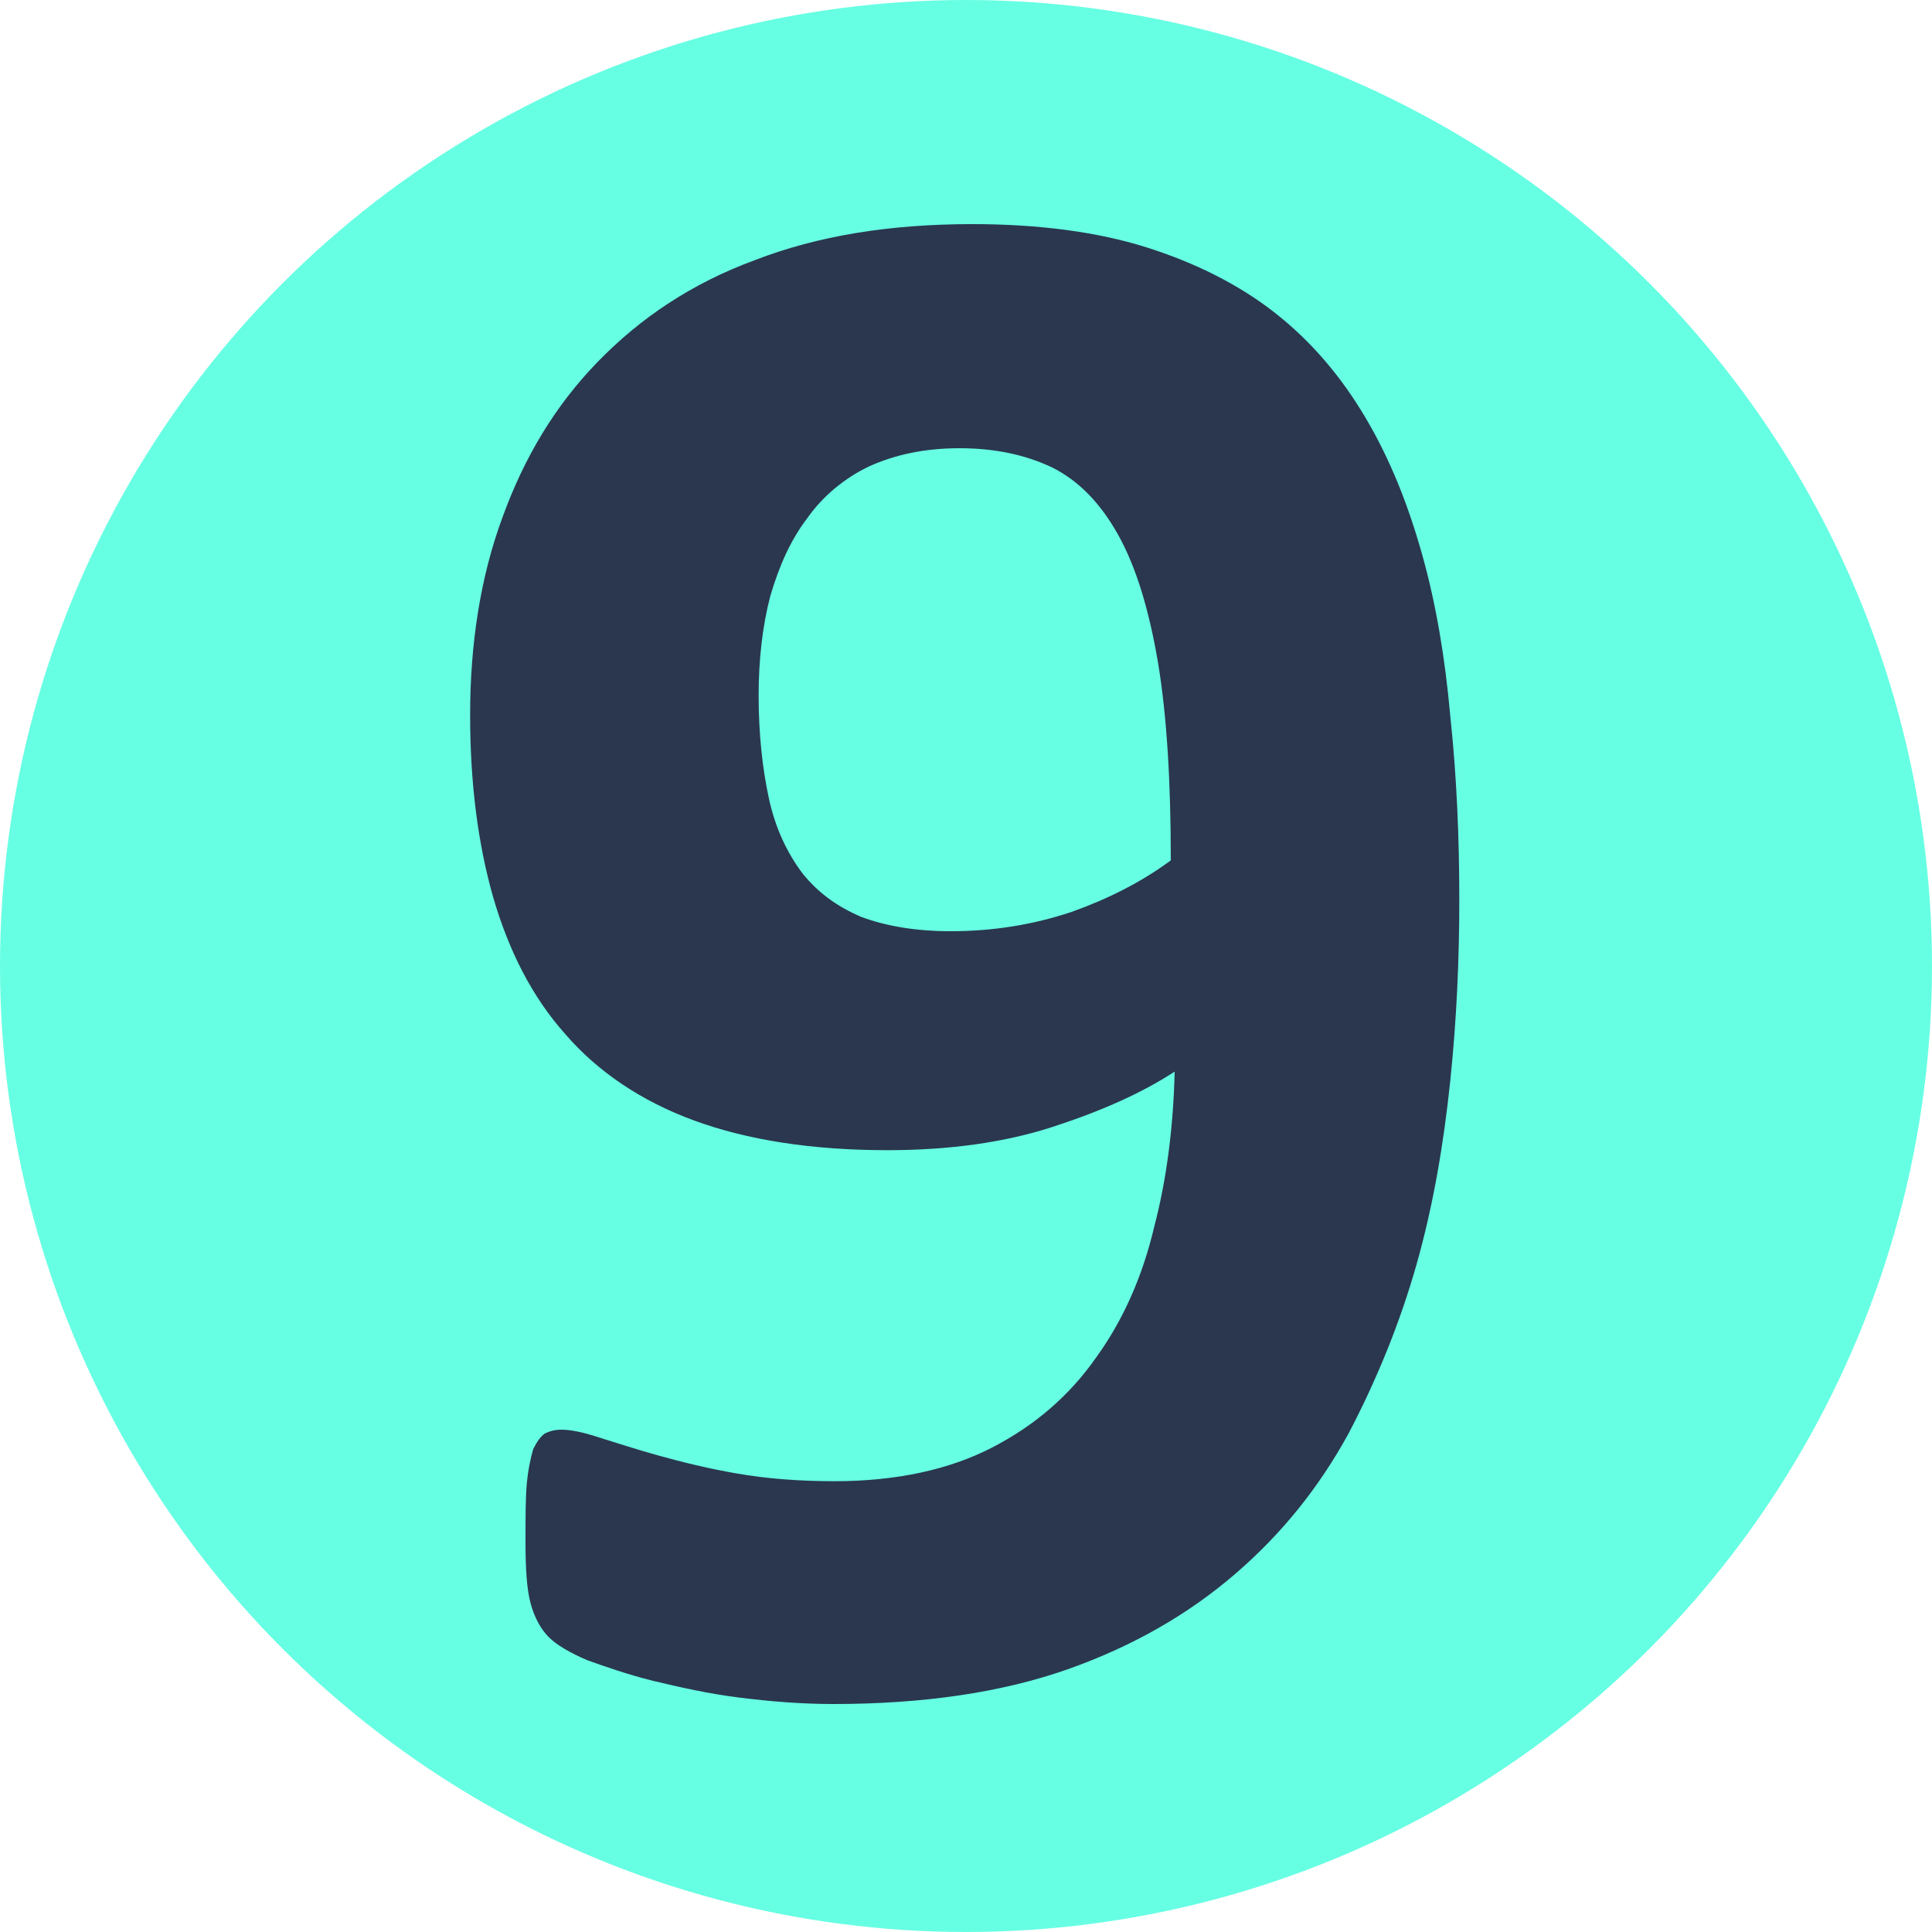
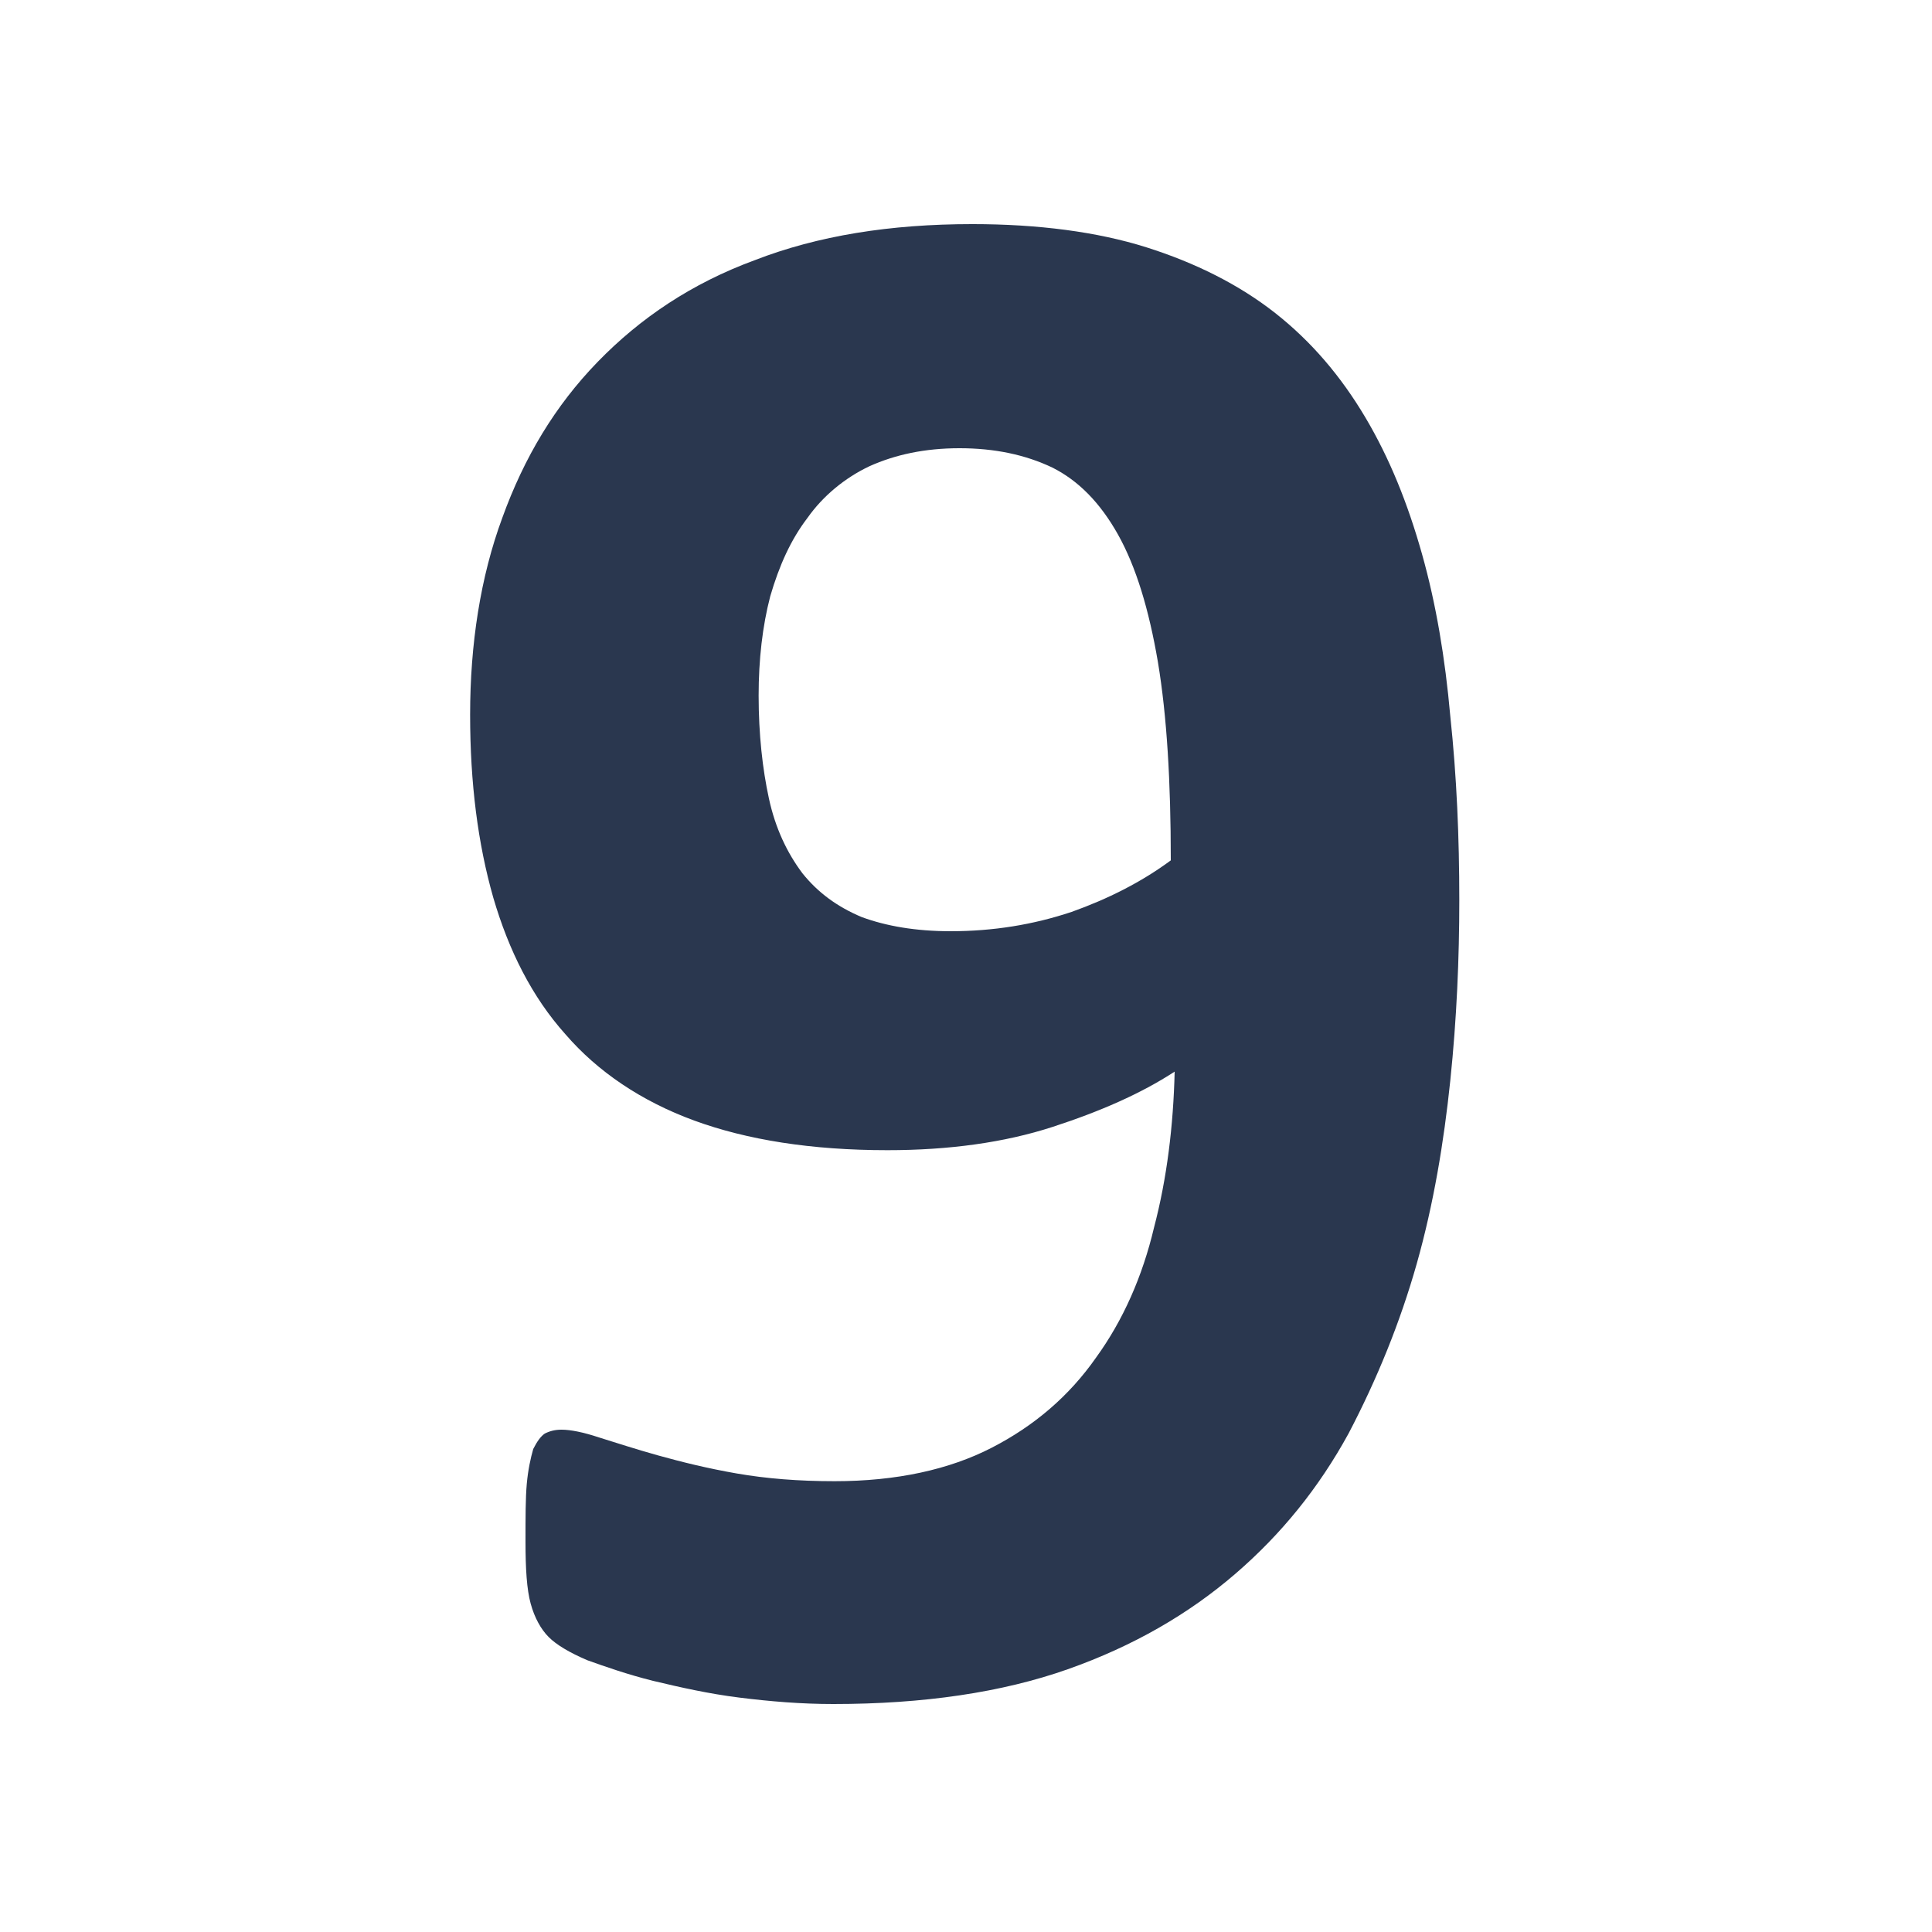
<svg xmlns="http://www.w3.org/2000/svg" version="1.1" id="Слой_1" x="0px" y="0px" viewBox="0 0 150 150" style="enable-background:new 0 0 150 150;" xml:space="preserve">
  <style type="text/css">
	.st0{fill-rule:evenodd;clip-rule:evenodd;fill:#67FFE3;}
	.st1{fill:#A3FFEE;}
	.st2{fill:#2A374F;}
	.st3{fill:#FFB92F;}
	.st4{fill:#FFFFFF;stroke:#FFFFFF;stroke-miterlimit:10;}
	.st5{fill:#46546B;}
	.st6{fill:#45546B;}
	.st7{fill:none;stroke:#FFFFFF;stroke-width:2;stroke-miterlimit:10;}
	.st8{fill:#29A9E0;stroke:#29A9E0;stroke-width:0.5;stroke-miterlimit:10;}
	.st9{fill:#F9AE3B;stroke:#FAEC21;stroke-width:0.5;stroke-miterlimit:10;}
	.st10{fill:#9CA3AF;}
	.st11{fill:#F9AE3B;}
	.st12{fill:#9DCC64;}
	.st13{fill:#EC3F83;}
	.st14{fill:#29A9E0;}
	.st15{fill:#5069AF;}
	.st16{fill:#FFFFFF;}
	.st17{opacity:0.5;fill:#FFFFFF;}
	.st18{fill:#FF9C80;}
	.st19{fill:#FFFFFF;stroke:#FFFFFF;stroke-width:0.75;stroke-miterlimit:10;}
	.st20{clip-path:url(#SVGID_00000121968138345260935560000001429983743129764785_);fill:#FFFFFF;}
	.st21{clip-path:url(#SVGID_00000010278306935709617710000011083047064405561012_);fill:#FFFFFF;}
	.st22{clip-path:url(#SVGID_00000023256696166738281640000000623987618247384717_);fill:#FFFFFF;}
	.st23{clip-path:url(#SVGID_00000139285349386049858930000010473089972524762549_);fill:#FFFFFF;}
	.st24{clip-path:url(#SVGID_00000158720637853016610590000004031980316788990372_);fill:#FFFFFF;}
	.st25{clip-path:url(#SVGID_00000103949422218915308830000004136804539217851070_);fill:#FFFFFF;}
	.st26{clip-path:url(#SVGID_00000080180974370569190980000011374191952894046080_);fill:#FFFFFF;}
	.st27{clip-path:url(#SVGID_00000121979748547189658100000002888662908271451299_);fill:#FFFFFF;}
	.st28{clip-path:url(#SVGID_00000174599980321770338070000014561872697160130216_);fill:#FFFFFF;}
	.st29{clip-path:url(#SVGID_00000089567978430780099940000007357601725824154250_);fill:#FFFFFF;}
	.st30{clip-path:url(#SVGID_00000059992452473114566710000017428556586087055545_);fill:#FFFFFF;}
	.st31{clip-path:url(#SVGID_00000036229547641231101160000014739652913154705580_);fill:#FFFFFF;}
	.st32{clip-path:url(#SVGID_00000047745670641490705110000009332800892346736291_);fill:#FFFFFF;}
	.st33{clip-path:url(#SVGID_00000011735112697843304750000012494403626171344542_);fill:#FFFFFF;}
	.st34{clip-path:url(#SVGID_00000169556738554017731840000010767691829355646619_);fill:#FFFFFF;}
	.st35{clip-path:url(#SVGID_00000111872333277102785000000013821340733528469423_);fill:#FFFFFF;}
	.st36{clip-path:url(#SVGID_00000062902084622309878420000014304650113315237303_);fill:#FFFFFF;}
	.st37{clip-path:url(#SVGID_00000082334405311113553130000017177461688494336930_);fill:#FFFFFF;}
	.st38{clip-path:url(#SVGID_00000068637225835219599020000006000714571454876832_);fill:#FFFFFF;}
	.st39{clip-path:url(#SVGID_00000102515984164198618150000013099649693594827685_);fill:#FFFFFF;}
	.st40{clip-path:url(#SVGID_00000014607432875531033410000005304281794571508925_);fill:#FFFFFF;}
	.st41{clip-path:url(#SVGID_00000134937594670580233090000003722970655773047205_);fill:#FFFFFF;}
	.st42{clip-path:url(#SVGID_00000137111778264009629130000011298774767051091635_);fill:#FFFFFF;}
	.st43{clip-path:url(#SVGID_00000101065647491554939270000004107559566788827560_);fill:#FFFFFF;}
	.st44{clip-path:url(#SVGID_00000047746151931256593780000003657789945207605891_);fill:#FFFFFF;}
	.st45{fill:#FFFFFF;stroke:#FFFFFF;stroke-width:0.25;stroke-miterlimit:10;}
	.st46{clip-path:url(#SVGID_00000129187878636215209460000008499355678183157947_);fill:#FFFFFF;}
	.st47{clip-path:url(#SVGID_00000101805763198640791990000005368821565657483965_);fill:#FFFFFF;}
	.st48{clip-path:url(#SVGID_00000010989027792315306820000011165674461393865393_);fill:#FFFFFF;}
	.st49{clip-path:url(#SVGID_00000152946864460446769630000005920926376424925101_);fill:#FFFFFF;}
	.st50{clip-path:url(#SVGID_00000111881670181240613280000002635978906429557401_);fill:#FFFFFF;}
	.st51{clip-path:url(#SVGID_00000157294646489098572540000009024994477946676616_);fill:#FFFFFF;}
	.st52{clip-path:url(#SVGID_00000028293618432568596880000010968845872105140407_);fill:#FFFFFF;}
	.st53{clip-path:url(#SVGID_00000103945734430106680770000001218387617316698271_);fill:#FFFFFF;}
	.st54{clip-path:url(#SVGID_00000056402527030647464440000007195813529051795086_);fill:#FFFFFF;}
	.st55{clip-path:url(#SVGID_00000162347367795155314650000015786318995563103894_);fill:#FFFFFF;}
	.st56{clip-path:url(#SVGID_00000050649157976173315740000011101511985176088243_);fill:#FFFFFF;}
	.st57{clip-path:url(#SVGID_00000120544912649800789870000012254934647053513399_);fill:#FFFFFF;}
	.st58{clip-path:url(#SVGID_00000052069704225980501910000011701904393615997108_);fill:#FFFFFF;}
	.st59{clip-path:url(#SVGID_00000137099773184030852260000015400096551467694230_);fill:#FFFFFF;}
	.st60{clip-path:url(#SVGID_00000138532985826676521880000002024637643102719376_);fill:#FFFFFF;}
	.st61{clip-path:url(#SVGID_00000044899967956833716730000008201373922899262399_);fill:#FFFFFF;}
	.st62{clip-path:url(#SVGID_00000082345240066794981810000005901132980589984138_);fill:#FFFFFF;}
	.st63{clip-path:url(#SVGID_00000175296233574033885590000008781757680360955271_);fill:#FFFFFF;}
	.st64{clip-path:url(#SVGID_00000093172779148569599460000000730535306113279904_);fill:#FFFFFF;}
	.st65{clip-path:url(#SVGID_00000163070160560774470400000016002240421498519454_);fill:#FFFFFF;}
	.st66{clip-path:url(#SVGID_00000178174248694202260010000017081493841044269992_);fill:#FFFFFF;}
	.st67{clip-path:url(#SVGID_00000158029506904968589480000014751024850706584507_);fill:#FFFFFF;}
	.st68{clip-path:url(#SVGID_00000031909964839547386470000018153828726155811487_);fill:#FFFFFF;}
	.st69{clip-path:url(#SVGID_00000003793106593122046210000003226893716481632431_);fill:#FFFFFF;}
	.st70{clip-path:url(#SVGID_00000174591332921349293040000000187138166342940063_);fill:#FFFFFF;}
	.st71{clip-path:url(#SVGID_00000010271597136589162390000006366785363048373437_);fill:#FFFFFF;}
	.st72{clip-path:url(#SVGID_00000152957722985217096020000007575755942191553214_);fill:#FFFFFF;}
	.st73{clip-path:url(#SVGID_00000087370585964262717360000009027471291800440709_);fill:#FFFFFF;}
	.st74{clip-path:url(#SVGID_00000132083252748798903580000011172298955441072546_);fill:#FFFFFF;}
	.st75{clip-path:url(#SVGID_00000121239424596619906160000016211392485577299131_);fill:#FFFFFF;}
	.st76{clip-path:url(#SVGID_00000070802362955591280470000009344300108215814550_);fill:#FFFFFF;}
	.st77{clip-path:url(#SVGID_00000156577726716080496430000003712262921760173194_);fill:#FFFFFF;}
	.st78{clip-path:url(#SVGID_00000117642242630297339350000015223503145131002552_);fill:#FFFFFF;}
	.st79{clip-path:url(#SVGID_00000119823320718400597610000014724845186470360206_);fill:#FFFFFF;}
	.st80{clip-path:url(#SVGID_00000133496642942148099750000014644772094282222208_);fill:#FFFFFF;}
	.st81{clip-path:url(#SVGID_00000129193458541573737820000007880067736755156106_);fill:#FFFFFF;}
	.st82{clip-path:url(#SVGID_00000174601468954061652470000000355371159483408796_);fill:#FFFFFF;}
	.st83{clip-path:url(#SVGID_00000026871602085220913820000000787110902783317430_);fill:#FFFFFF;}
	.st84{clip-path:url(#SVGID_00000074423619480113595880000014568111990202242182_);fill:#FFFFFF;}
	.st85{clip-path:url(#SVGID_00000096745585727613998680000005426485754743206542_);fill:#FFFFFF;}
	.st86{clip-path:url(#SVGID_00000079475129580383950300000011881639653917382070_);fill:#FFFFFF;}
	.st87{clip-path:url(#SVGID_00000016056429583377770590000012201220361162985391_);fill:#FFFFFF;}
	.st88{clip-path:url(#SVGID_00000173154927367510690270000014375814554145409415_);fill:#FFFFFF;}
	.st89{clip-path:url(#SVGID_00000039107725306693265270000006803657231781137556_);fill:#FFFFFF;}
	.st90{clip-path:url(#SVGID_00000075845931262103748040000002629263237473878445_);fill:#FFFFFF;}
	.st91{clip-path:url(#SVGID_00000164478405644603880950000001023316218694588823_);fill:#FFFFFF;}
	.st92{clip-path:url(#SVGID_00000133486739077354468890000014902448384907594141_);fill:#FFFFFF;}
	.st93{clip-path:url(#SVGID_00000174577773375987342210000016445623980902664605_);fill:#FFFFFF;}
	.st94{clip-path:url(#SVGID_00000117655025093900742800000008899669848547239831_);fill:#FFFFFF;}
	.st95{clip-path:url(#SVGID_00000017492753655650492310000014628252216697128338_);fill:#FFFFFF;}
	.st96{clip-path:url(#SVGID_00000041988013436359814360000015495551158244740785_);fill:#FFFFFF;}
	.st97{clip-path:url(#SVGID_00000144298061308968895790000004025110284529012660_);fill:#FFFFFF;}
	.st98{clip-path:url(#SVGID_00000175283920683777978780000015188540583704814258_);fill:#FFFFFF;}
	.st99{clip-path:url(#SVGID_00000008863748984955034440000001130011504392512912_);fill:#FFFFFF;}
	.st100{clip-path:url(#SVGID_00000116226489339763921460000016764510271217474710_);fill:#FFFFFF;}
	.st101{clip-path:url(#SVGID_00000042703692825902609220000009547808511672411312_);fill:#FFFFFF;}
	.st102{clip-path:url(#SVGID_00000049938558764132144140000001785558945755643539_);fill:#FFFFFF;}
	.st103{clip-path:url(#SVGID_00000067223078386771507860000011142751574888388531_);fill:#FFFFFF;}
	.st104{clip-path:url(#SVGID_00000121973829861452898750000003770423364716874894_);fill:#FFFFFF;}
	.st105{clip-path:url(#SVGID_00000058555440087389226810000009731953275823369897_);fill:#FFFFFF;}
	.st106{clip-path:url(#SVGID_00000143576947493174862950000009588448823228375937_);fill:#FFFFFF;}
	.st107{clip-path:url(#SVGID_00000045606888023088843580000002897919128479536549_);fill:#FFFFFF;}
	.st108{clip-path:url(#SVGID_00000172412455108948716400000013513654428927691918_);fill:#FFFFFF;}
	.st109{clip-path:url(#SVGID_00000016785574643369020500000002866968550192408248_);fill:#FFFFFF;}
	.st110{clip-path:url(#SVGID_00000137853914899359894880000016658296367864800190_);fill:#FFFFFF;}
	.st111{clip-path:url(#SVGID_00000121280623246153279790000015979379265962148505_);fill:#FFFFFF;}
	.st112{clip-path:url(#SVGID_00000001636108806459512500000006453879354591837847_);fill:#FFFFFF;}
	.st113{clip-path:url(#SVGID_00000142156049069195398170000013672840214095117456_);fill:#FFFFFF;}
	.st114{clip-path:url(#SVGID_00000100349585193760170560000000547162801235775662_);fill:#FFFFFF;}
	.st115{clip-path:url(#SVGID_00000122680361130711786210000018292828742351184773_);fill:#FFFFFF;}
	.st116{clip-path:url(#SVGID_00000098904829770126515000000004811304371845855421_);fill:#FFFFFF;}
	.st117{clip-path:url(#SVGID_00000023252604974833669680000007227837802604536729_);fill:#FFFFFF;}
	.st118{clip-path:url(#SVGID_00000025413821796779389430000016109186446977194140_);fill:#FFFFFF;}
	.st119{clip-path:url(#SVGID_00000129923219827713375630000012945978976470798009_);fill:#FFFFFF;}
	.st120{clip-path:url(#SVGID_00000065074287523914937610000013202009387898256037_);fill:#FFFFFF;}
	.st121{clip-path:url(#SVGID_00000088116913732062474520000001184659475479222947_);fill:#FFFFFF;}
	.st122{clip-path:url(#SVGID_00000070837621512739181270000016920803087573873083_);fill:#FFFFFF;}
	.st123{clip-path:url(#SVGID_00000062884575285187522170000005127404899836705440_);fill:#FFFFFF;}
	.st124{clip-path:url(#SVGID_00000001622109863843171970000015672307061576569489_);fill:#FFFFFF;}
	.st125{clip-path:url(#SVGID_00000133500095803940079690000007037431276279456685_);fill:#FFFFFF;}
	.st126{clip-path:url(#SVGID_00000035511788349978879470000016934382025985929917_);fill:#FFFFFF;}
	.st127{clip-path:url(#SVGID_00000000922338254048639140000000941459084304703153_);fill:#FFFFFF;}
	.st128{clip-path:url(#SVGID_00000039103711386851642770000002343229089194048645_);fill:#FFFFFF;}
	.st129{clip-path:url(#SVGID_00000153664888536636975500000001116257169456089772_);fill:#FFFFFF;}
	.st130{fill:#2A374F;stroke:#2A374F;stroke-miterlimit:10;}
	.st131{fill:#009045;}
	.st132{fill:#F5911E;}
	.st133{fill:#2E3190;}
	.st134{fill:#2665C9;}
	.st135{fill:#ED443B;}
	.st136{opacity:0.82;}
	.st137{fill:#E4E4E4;}
	.st138{fill:#445065;}
	.st139{fill:#FFFFFF;stroke:#FFFFFF;stroke-width:0.5;stroke-miterlimit:10;}
	.st140{fill:#FFFFFF;stroke:#FFFFFF;stroke-width:0.1;stroke-miterlimit:10;}
	.st141{fill:#39B34A;}
	.st142{fill:#FCF8E9;}
	.st143{fill:#FFFFFF;stroke:#FFFFFF;stroke-width:1.4;stroke-miterlimit:10;}
	.st144{clip-path:url(#SVGID_00000032614132339070879200000016644174337881395379_);fill:#FFFFFF;}
	.st145{clip-path:url(#SVGID_00000047750325577238865810000013852241463839857806_);fill:#FFFFFF;}
	.st146{clip-path:url(#SVGID_00000019677579278033804940000001688990380494608783_);fill:#FFFFFF;}
	.st147{clip-path:url(#SVGID_00000119094675048013002140000002935746977903015613_);fill:#FFFFFF;}
	.st148{clip-path:url(#SVGID_00000085237465950623189080000006325576564760827275_);fill:#FFFFFF;}
	.st149{clip-path:url(#SVGID_00000179617938304355830010000006462220558885054373_);fill:#FFFFFF;}
	.st150{clip-path:url(#SVGID_00000165941794529896384010000015589649301429783214_);fill:#FFFFFF;}
	.st151{clip-path:url(#SVGID_00000100356164684124007020000005790245412984685968_);fill:#FFFFFF;}
	.st152{clip-path:url(#SVGID_00000131333489839876575590000003332003433527441305_);fill:#FFFFFF;}
	.st153{clip-path:url(#SVGID_00000170263246428859912940000015594530225732974518_);fill:#FFFFFF;}
	.st154{clip-path:url(#SVGID_00000116956610508626811520000015068535971189288075_);fill:#FFFFFF;}
	.st155{clip-path:url(#SVGID_00000013884692972759824480000000700744295558144434_);fill:#FFFFFF;}
	.st156{clip-path:url(#SVGID_00000029017025538745375030000003883137570457677244_);fill:#FFFFFF;}
	.st157{clip-path:url(#SVGID_00000012469752669266720650000002341426495138098623_);fill:#FFFFFF;}
	.st158{clip-path:url(#SVGID_00000137837868678533627870000004229950220724194969_);fill:#FFFFFF;}
	.st159{clip-path:url(#SVGID_00000103243352483636305020000003268658971300366762_);fill:#FFFFFF;}
	.st160{clip-path:url(#SVGID_00000062176173529327090180000009023203735126429105_);fill:#FFFFFF;}
	.st161{clip-path:url(#SVGID_00000039116549213605409560000013789021057637053108_);fill:#FFFFFF;}
	.st162{clip-path:url(#SVGID_00000033356444542611298370000010961048251621760657_);fill:#FFFFFF;}
	.st163{clip-path:url(#SVGID_00000008128069776538122850000003857665842360395189_);fill:#FFFFFF;}
	.st164{clip-path:url(#SVGID_00000076596871362271012400000008563223592261561237_);fill:#FFFFFF;}
	.st165{clip-path:url(#SVGID_00000091005330348039627650000010066668179478989242_);fill:#FFFFFF;}
	.st166{clip-path:url(#SVGID_00000131364476937029172030000015108329047996506782_);fill:#FFFFFF;}
	.st167{clip-path:url(#SVGID_00000017484760156367865620000016569651859820470966_);fill:#FFFFFF;}
	.st168{clip-path:url(#SVGID_00000121264798612994190690000001010774034127871889_);fill:#FFFFFF;}
	.st169{clip-path:url(#SVGID_00000137091787016003415970000001270873019502135706_);fill:#FFFFFF;}
	.st170{clip-path:url(#SVGID_00000114054922050753019330000013075609276964550537_);fill:#FFFFFF;}
	.st171{clip-path:url(#SVGID_00000116956019880030979280000016310453204451954306_);fill:#FFFFFF;}
	.st172{clip-path:url(#SVGID_00000041276479747765281360000007935944842561007514_);fill:#FFFFFF;}
	.st173{clip-path:url(#SVGID_00000173132364215066390110000015274979092851889590_);fill:#FFFFFF;}
	.st174{clip-path:url(#SVGID_00000018957094162591136860000015151792285630885010_);fill:#FFFFFF;}
	.st175{clip-path:url(#SVGID_00000166640464068408601790000013429942579459199660_);fill:#FFFFFF;}
	.st176{fill:none;stroke:#2A374F;stroke-width:5;stroke-linecap:square;stroke-linejoin:round;stroke-miterlimit:10;}
	.st177{fill:none;stroke:#2A374F;stroke-width:5;stroke-linecap:square;stroke-miterlimit:10;}
	.st178{fill:none;stroke:#2A374F;stroke-width:5;stroke-miterlimit:10;}
	.st179{fill:#2A374F;stroke:#2A374F;stroke-width:4;stroke-miterlimit:10;}
	.st180{fill:#2A374F;stroke:#2A374F;stroke-width:5;stroke-miterlimit:10;}
	.st181{fill:#363636;stroke:#2A374F;stroke-width:4;stroke-miterlimit:10;}
	.st182{fill:none;stroke:#2A374F;stroke-width:4;stroke-miterlimit:10;}
	.st183{fill:#3EFFE2;}
	.st184{fill:#2A374F;stroke:#2A374F;stroke-width:2;stroke-miterlimit:10;}
	.st185{fill:none;stroke:#2A374F;stroke-width:4;stroke-linejoin:round;stroke-miterlimit:10;}
	.st186{fill:none;stroke:#2A374F;stroke-width:4;stroke-linecap:round;stroke-linejoin:round;stroke-miterlimit:10;}
	.st187{fill:none;stroke:#2A374F;stroke-width:4;stroke-linecap:round;stroke-miterlimit:10;}
	.st188{fill:none;stroke:#394553;stroke-width:4;stroke-linejoin:round;stroke-miterlimit:10;}
	.st189{fill:none;stroke:#394553;stroke-width:4;stroke-linecap:round;stroke-linejoin:round;stroke-miterlimit:10;}
	.st190{fill:none;stroke:#394553;stroke-width:4;stroke-miterlimit:10;}
	.st191{fill:none;stroke:#394553;stroke-width:7;stroke-linecap:round;stroke-linejoin:round;stroke-miterlimit:10;}
	.st192{fill:none;stroke:#2A374F;stroke-width:4;stroke-linecap:round;stroke-linejoin:round;}
	.st193{fill:none;stroke:#2A374F;stroke-width:4;stroke-linejoin:round;}
	.st194{fill:#F7B133;}
	.st195{fill:#67AEFF;}
	.st196{clip-path:url(#SVGID_00000157273795451240550350000003856879407193408913_);fill:#FFFFFF;}
	.st197{clip-path:url(#SVGID_00000076563406878487306150000002401890116127377312_);fill:#FFFFFF;}
	.st198{clip-path:url(#SVGID_00000094581933372290605490000003671390082671195044_);fill:#FFFFFF;}
	.st199{clip-path:url(#SVGID_00000169539742623594130410000008231700529746043570_);fill:#FFFFFF;}
	.st200{clip-path:url(#SVGID_00000143586298526450730190000002819952468063291037_);fill:#FFFFFF;}
	.st201{clip-path:url(#SVGID_00000132792246564712114460000000142940217863267772_);fill:#FFFFFF;}
	.st202{clip-path:url(#SVGID_00000154413796225392760460000007617176340925721262_);fill:#FFFFFF;}
	.st203{clip-path:url(#SVGID_00000028287858672978275040000009979699768776297150_);fill:#FFFFFF;}
	.st204{clip-path:url(#SVGID_00000052797647841510020760000008793540245860300185_);fill:#FFFFFF;}
	.st205{clip-path:url(#SVGID_00000119113075854554826160000002182805024976250498_);fill:#FFFFFF;}
	.st206{clip-path:url(#SVGID_00000183249143632316515390000005254075472195196308_);fill:#FFFFFF;}
	.st207{clip-path:url(#SVGID_00000117643393405849417620000013503765560638661309_);fill:#FFFFFF;}
	.st208{clip-path:url(#SVGID_00000099622080513836507350000013813251660741840804_);fill:#FFFFFF;}
	.st209{clip-path:url(#SVGID_00000169551219316376098070000005784520205308005020_);fill:#FFFFFF;}
	.st210{clip-path:url(#SVGID_00000080897117257929130910000004520753769350559879_);fill:#FFFFFF;}
	.st211{clip-path:url(#SVGID_00000048465594336949959120000001375611481116386452_);fill:#FFFFFF;}
	.st212{clip-path:url(#SVGID_00000106118067205710834260000011914420175457869480_);fill:#FFFFFF;}
	.st213{clip-path:url(#SVGID_00000028303520351910226270000008140906035284853393_);fill:#FFFFFF;}
	.st214{clip-path:url(#SVGID_00000152230627642627319080000006376391008164405680_);fill:#FFFFFF;}
	.st215{clip-path:url(#SVGID_00000143608275434743169150000005338509604640722872_);fill:#FFFFFF;}
	.st216{clip-path:url(#SVGID_00000085221431924919750160000004826446035281275818_);fill:#FFFFFF;}
	.st217{clip-path:url(#SVGID_00000037659899254796527970000011521646888152476325_);fill:#FFFFFF;}
	.st218{clip-path:url(#SVGID_00000137842933634343461250000013962005761659084185_);fill:#FFFFFF;}
	.st219{clip-path:url(#SVGID_00000155838070408598264380000017755927567675500465_);fill:#FFFFFF;}
	.st220{clip-path:url(#SVGID_00000154407595908836768760000000929056179743922612_);fill:#FFFFFF;}
	.st221{opacity:0.7;}
	.st222{fill:#67FFE3;}
	.st223{opacity:0.7;clip-path:url(#SVGID_00000160903545138207205320000000413065010169337531_);}
	.st224{clip-path:url(#SVGID_00000160903545138207205320000000413065010169337531_);}
	.st225{opacity:0.7;clip-path:url(#SVGID_00000094579463362270962870000018353297162904831364_);}
	.st226{clip-path:url(#SVGID_00000094579463362270962870000018353297162904831364_);}
</style>
-   <circle class="st222" cx="75" cy="75" r="75" />
  <g>
    <path class="st2" d="M113.3,69.9c0,4.5-0.2,9.2-0.7,14c-0.5,4.8-1.3,9.6-2.6,14.2c-1.3,4.6-3.1,9-5.3,13.2   c-2.3,4.2-5.2,7.8-8.8,10.9c-3.6,3.1-7.9,5.6-13,7.4c-5.1,1.8-11.2,2.7-18.2,2.7c-2.5,0-4.9-0.2-7.3-0.5c-2.4-0.3-4.6-0.8-6.7-1.3   c-2-0.5-3.7-1.1-5.1-1.6c-1.4-0.6-2.4-1.2-3-1.8c-0.6-0.6-1.1-1.5-1.4-2.6c-0.3-1.1-0.4-2.7-0.4-4.8c0-1.9,0-3.4,0.1-4.5   c0.1-1.1,0.3-2,0.5-2.7c0.3-0.6,0.6-1,0.9-1.2c0.4-0.2,0.8-0.3,1.3-0.3c0.7,0,1.7,0.2,2.9,0.6c1.3,0.4,2.8,0.9,4.6,1.4   s3.8,1,6.1,1.4c2.3,0.4,4.8,0.6,7.6,0.6c4.8,0,8.9-0.9,12.2-2.6c3.3-1.7,6-4,8.1-7c2.1-2.9,3.6-6.3,4.5-10.1   c1-3.8,1.5-7.9,1.6-12.1c-2.6,1.7-5.8,3.1-9.5,4.3c-3.7,1.2-8,1.8-12.8,1.8c-5.9,0-10.9-0.8-15-2.3s-7.5-3.8-10-6.7   c-2.6-2.9-4.4-6.5-5.6-10.6c-1.2-4.2-1.8-8.9-1.8-14.2c0-5.5,0.8-10.7,2.5-15.3c1.7-4.7,4.1-8.7,7.4-12.1c3.3-3.4,7.3-6.1,12.2-7.9   c4.9-1.9,10.5-2.8,16.9-2.8c5.1,0,9.7,0.6,13.5,1.8s7.2,2.9,10,5.1c2.8,2.2,5.1,4.9,7,8.1c1.9,3.2,3.3,6.7,4.4,10.6   c1.1,3.9,1.8,8.1,2.2,12.6C113.1,60.3,113.3,65,113.3,69.9z M90.9,66.8c0-6.1-0.3-11.2-1-15.4c-0.7-4.1-1.7-7.4-3.1-9.9   c-1.4-2.5-3.1-4.2-5.1-5.2c-2.1-1-4.5-1.5-7.2-1.5c-2.7,0-5,0.5-7,1.4c-1.9,0.9-3.6,2.3-4.8,4c-1.3,1.7-2.2,3.7-2.9,6.1   c-0.6,2.3-0.9,4.9-0.9,7.7c0,3,0.3,5.7,0.8,8c0.5,2.3,1.4,4.2,2.6,5.8c1.2,1.5,2.7,2.6,4.6,3.4c1.9,0.7,4.2,1.1,6.9,1.1   c3.3,0,6.4-0.5,9.4-1.5C86,69.8,88.6,68.5,90.9,66.8z" />
  </g>
</svg>